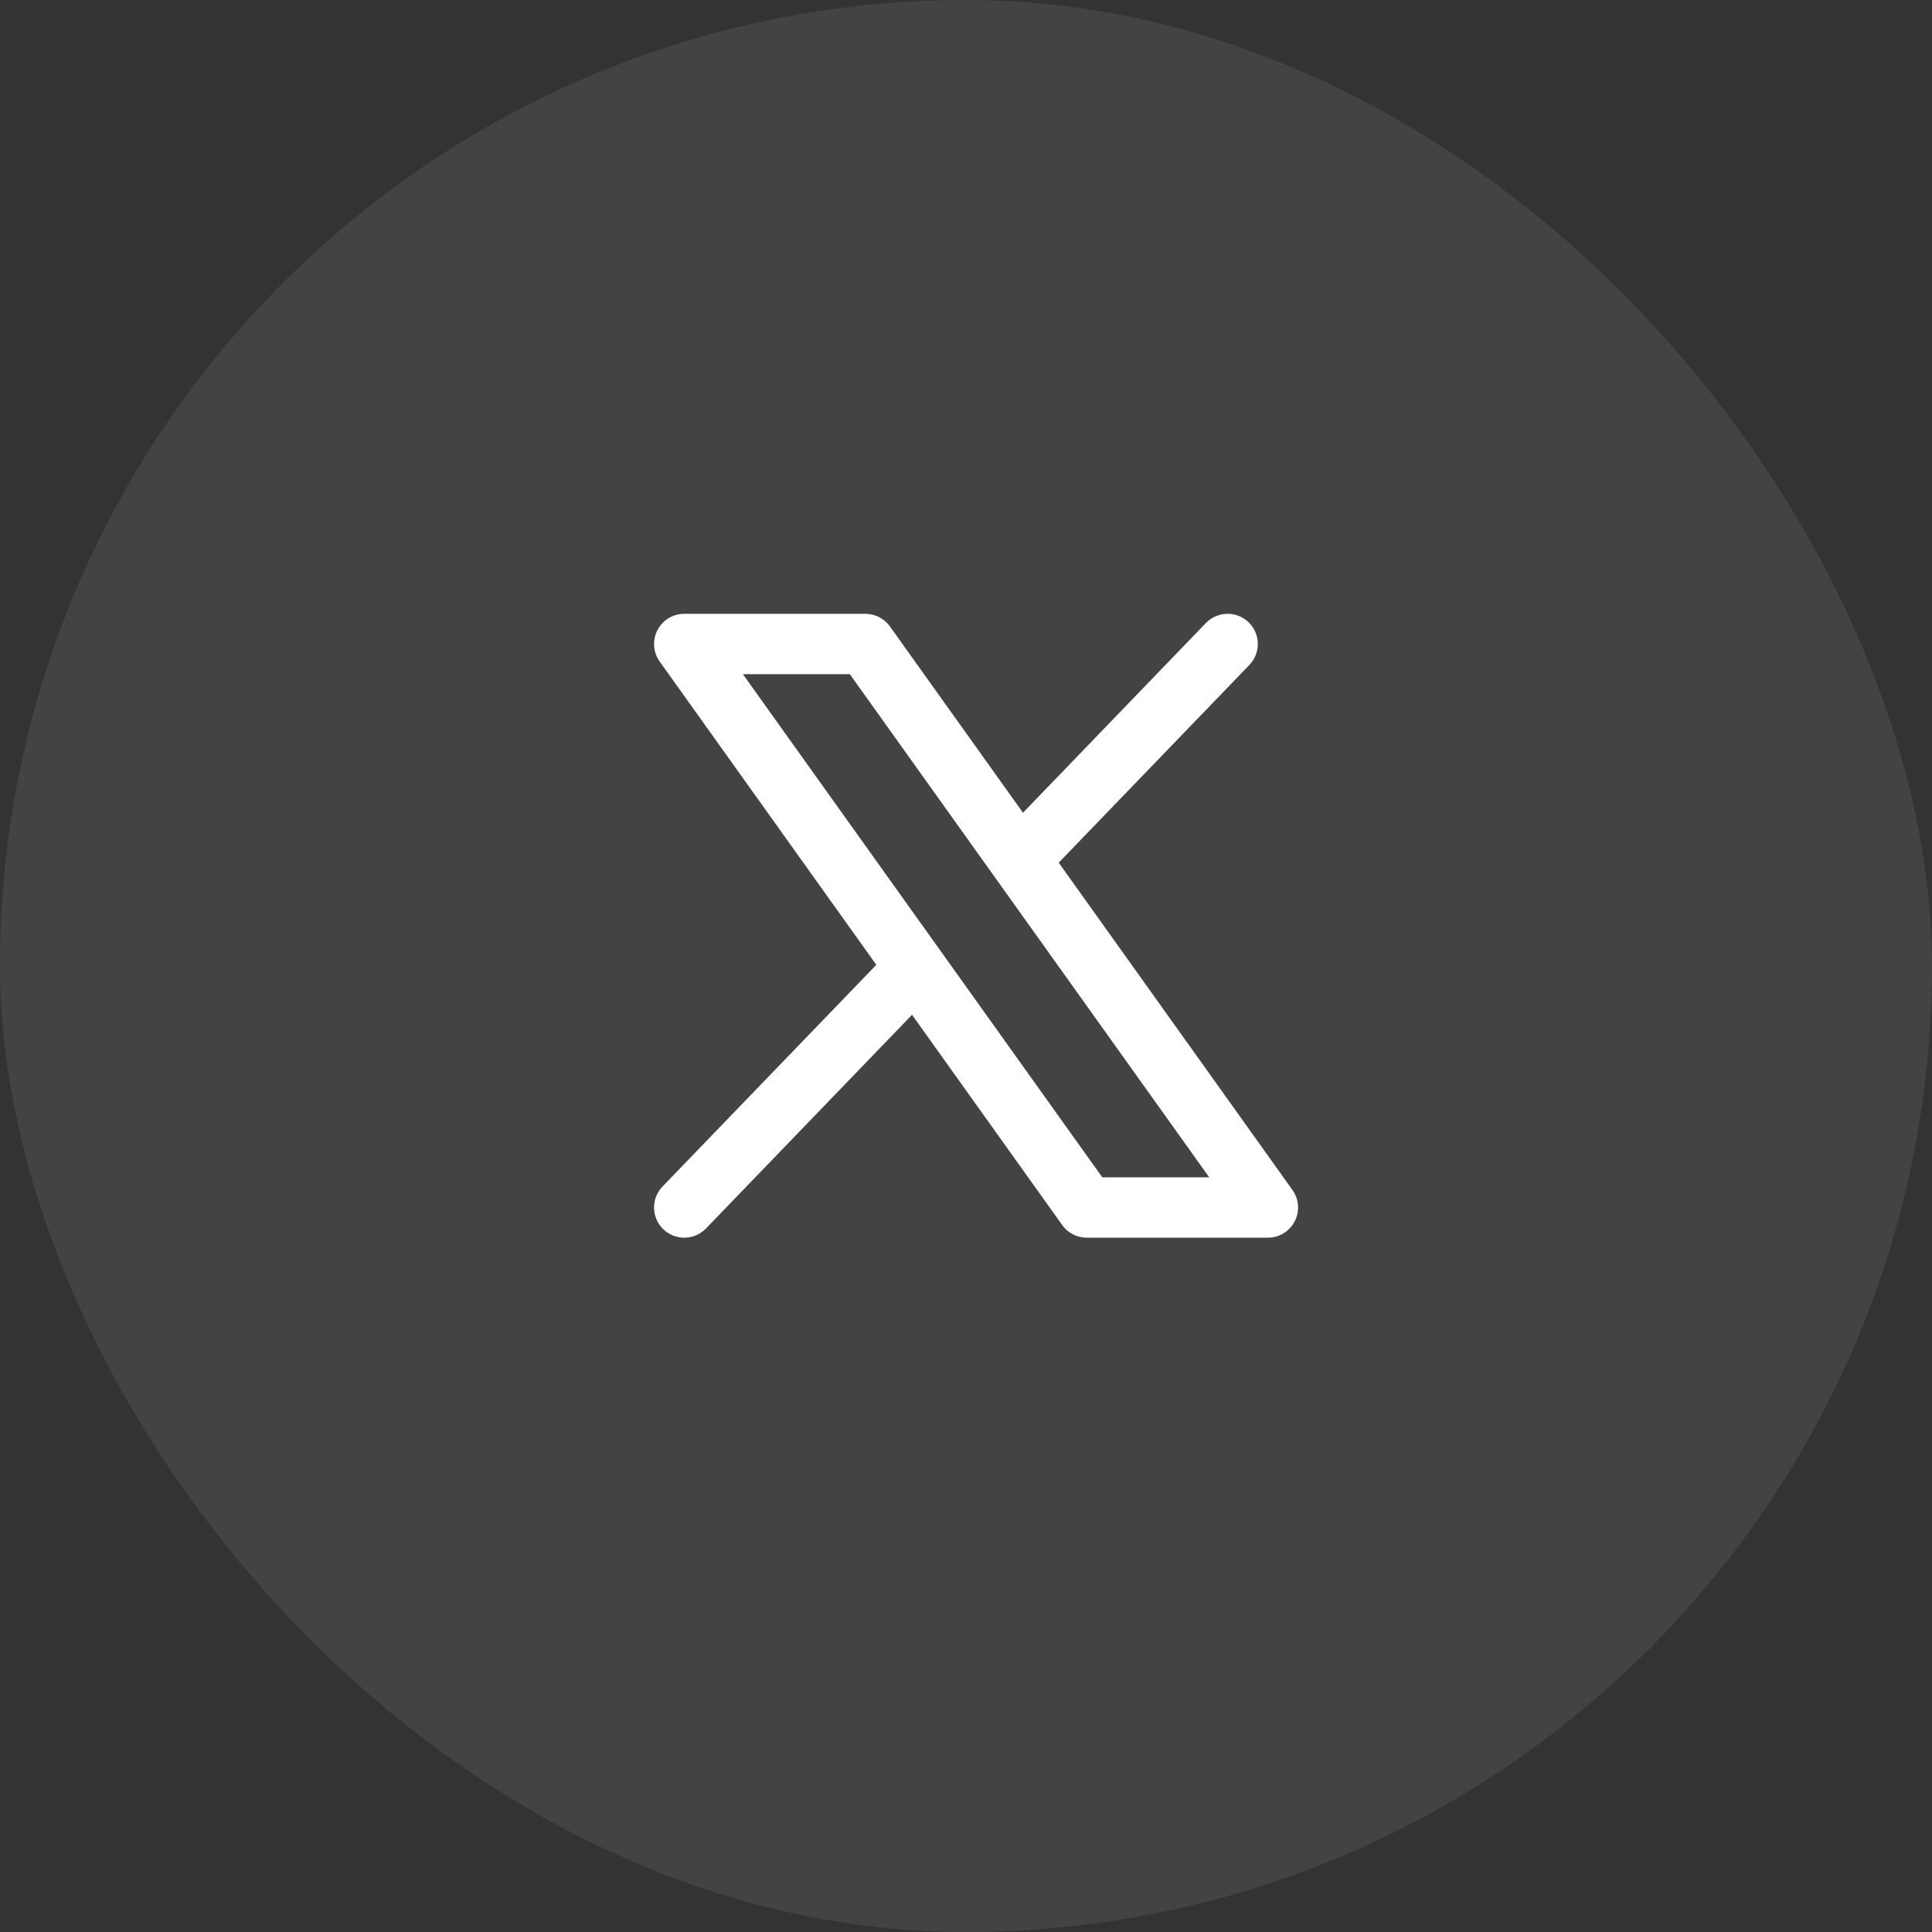
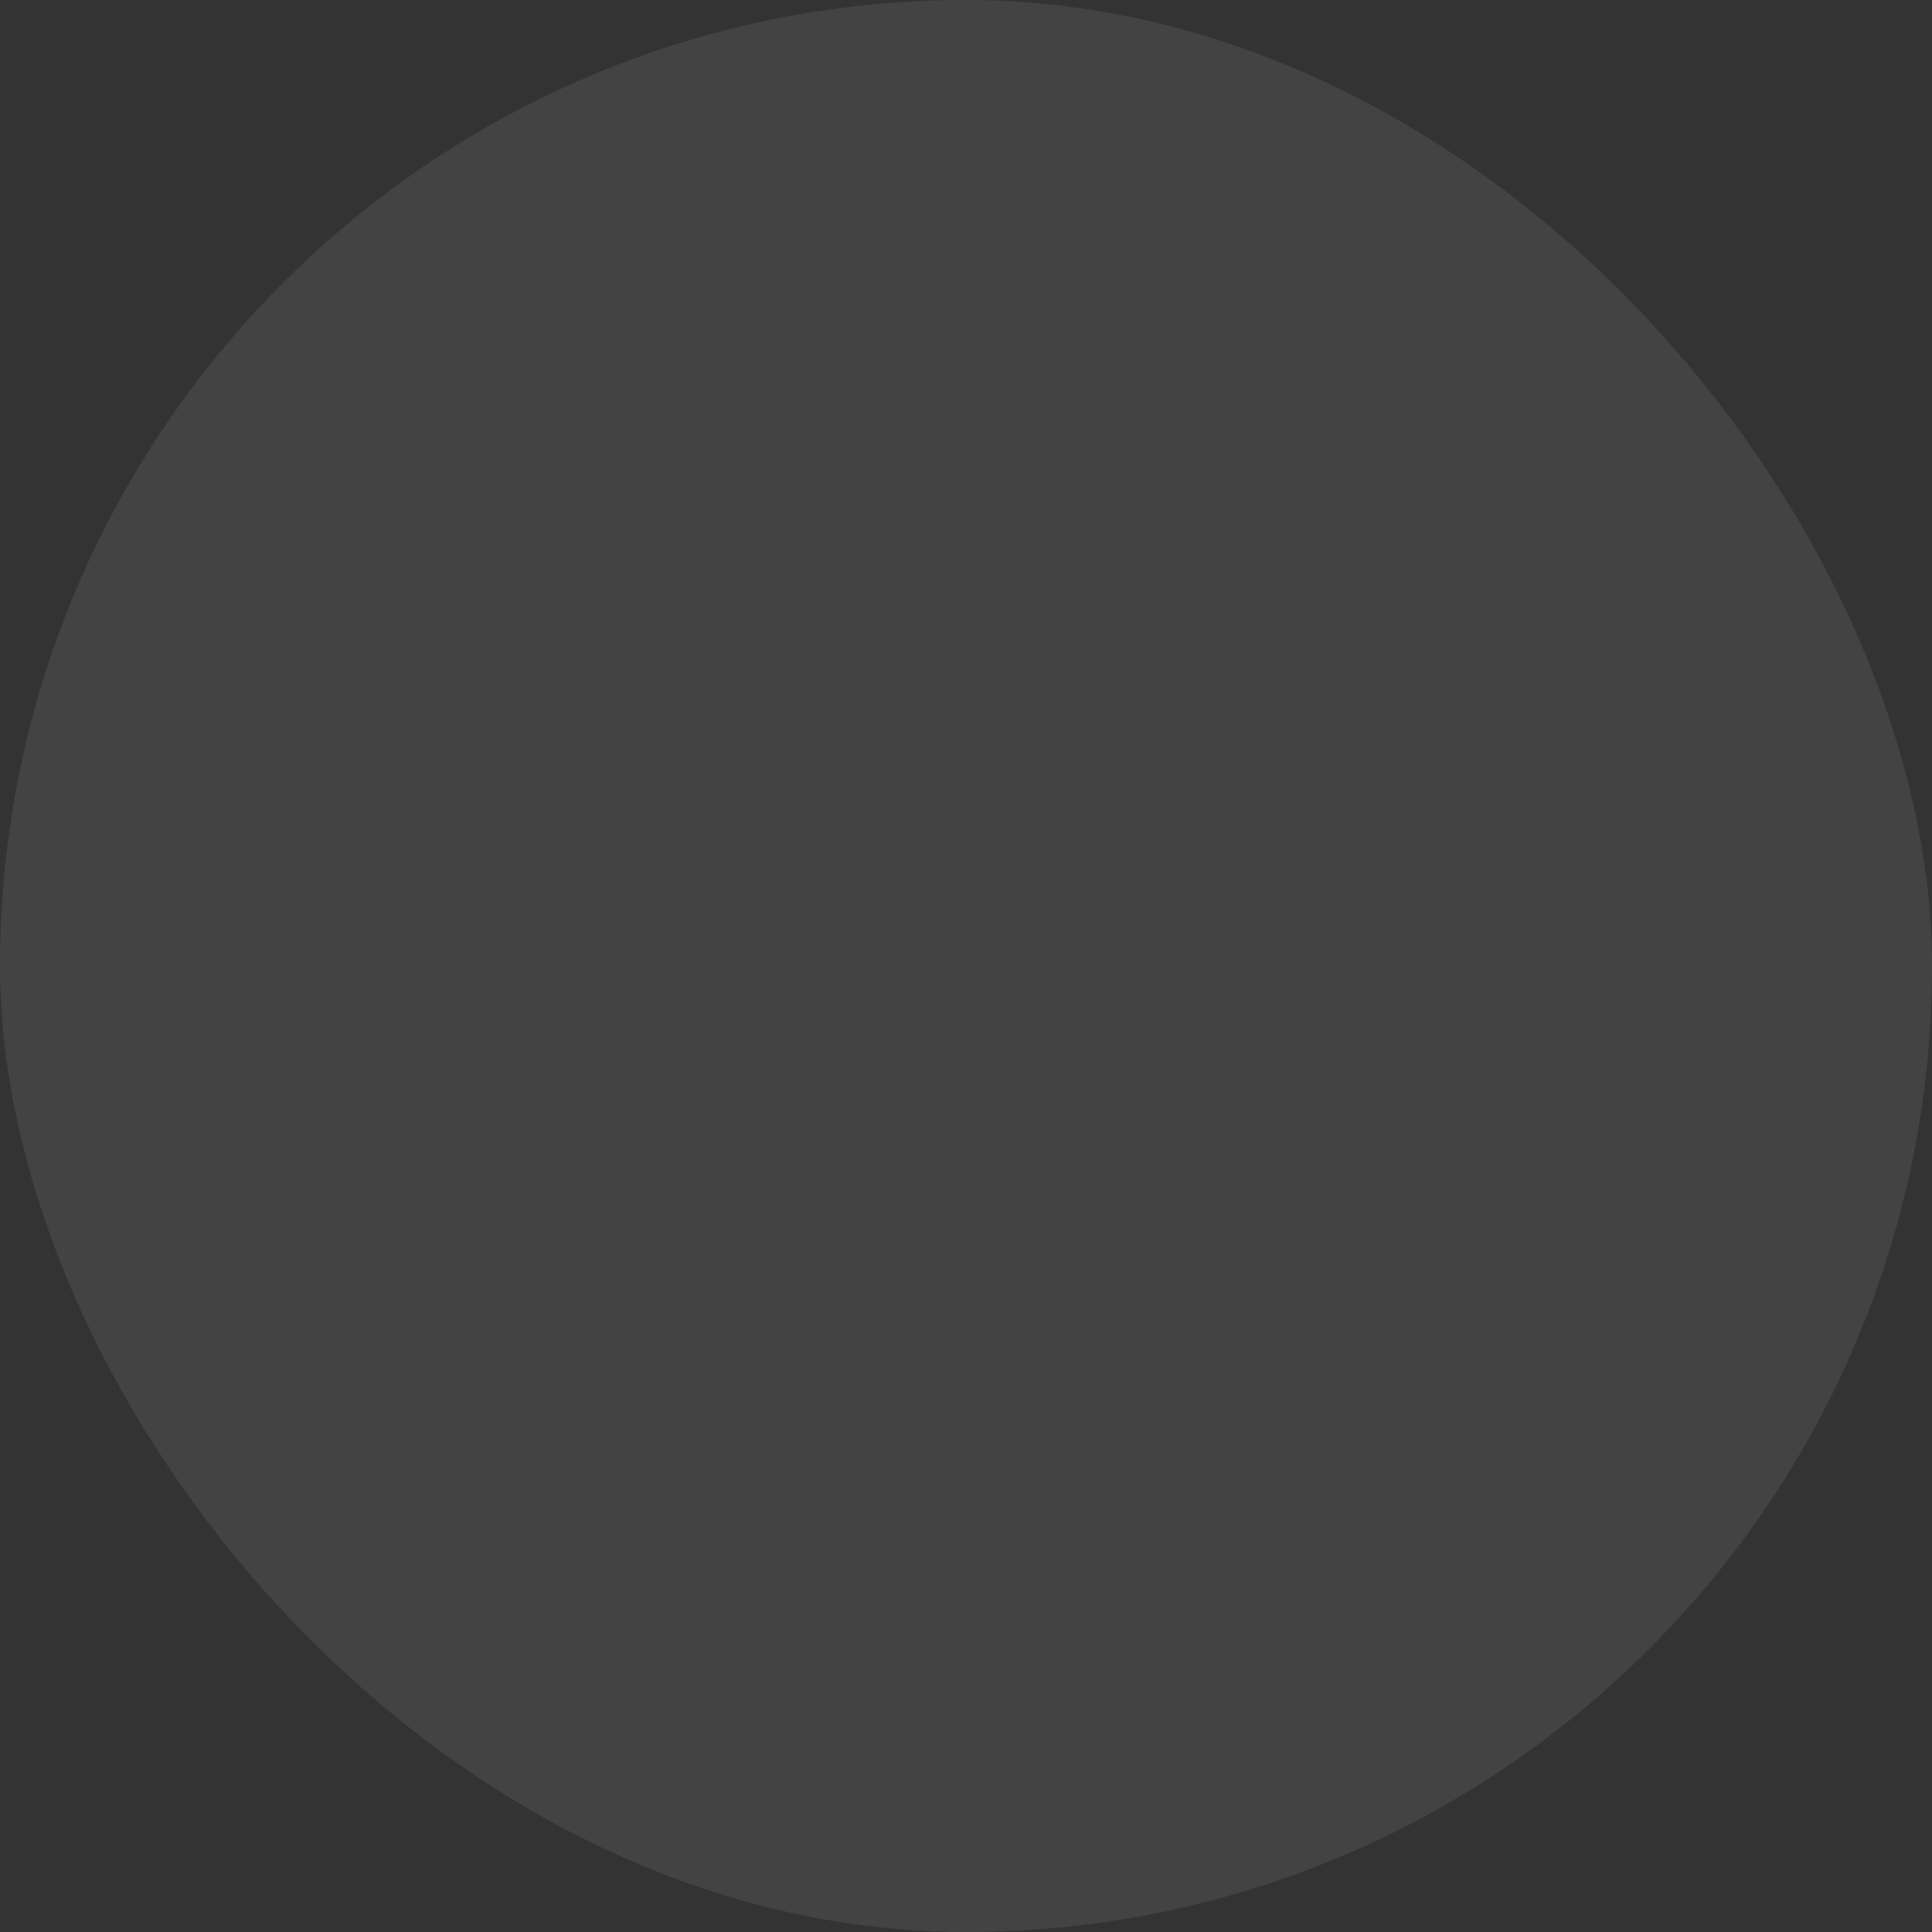
<svg xmlns="http://www.w3.org/2000/svg" width="48" height="48" viewBox="0 0 48 48" fill="none">
  <rect x="0" y="0" width="48" height="48" fill="#333333" stroke="none" />
  <rect width="48" height="48" rx="24" fill="white" fill-opacity="0.08" />
-   <path fill-rule="evenodd" clip-rule="evenodd" d="M17 15.25C16.719 15.25 16.462 15.407 16.333 15.657C16.205 15.907 16.226 16.207 16.39 16.436L21.772 23.971L16.46 29.479C16.173 29.778 16.181 30.252 16.479 30.54C16.778 30.827 17.252 30.819 17.54 30.521L22.659 25.212L26.39 30.436C26.53 30.633 26.758 30.75 27 30.75H31.5C31.781 30.75 32.038 30.593 32.167 30.343C32.295 30.093 32.274 29.793 32.11 29.564L26.303 21.433L31.04 16.521C31.327 16.222 31.319 15.748 31.021 15.46C30.722 15.173 30.248 15.181 29.96 15.479L25.416 20.192L22.11 15.564C21.97 15.367 21.742 15.25 21.5 15.25H17ZM27.386 29.25L18.457 16.75H21.114L30.043 29.25H27.386Z" fill="white" />
</svg>